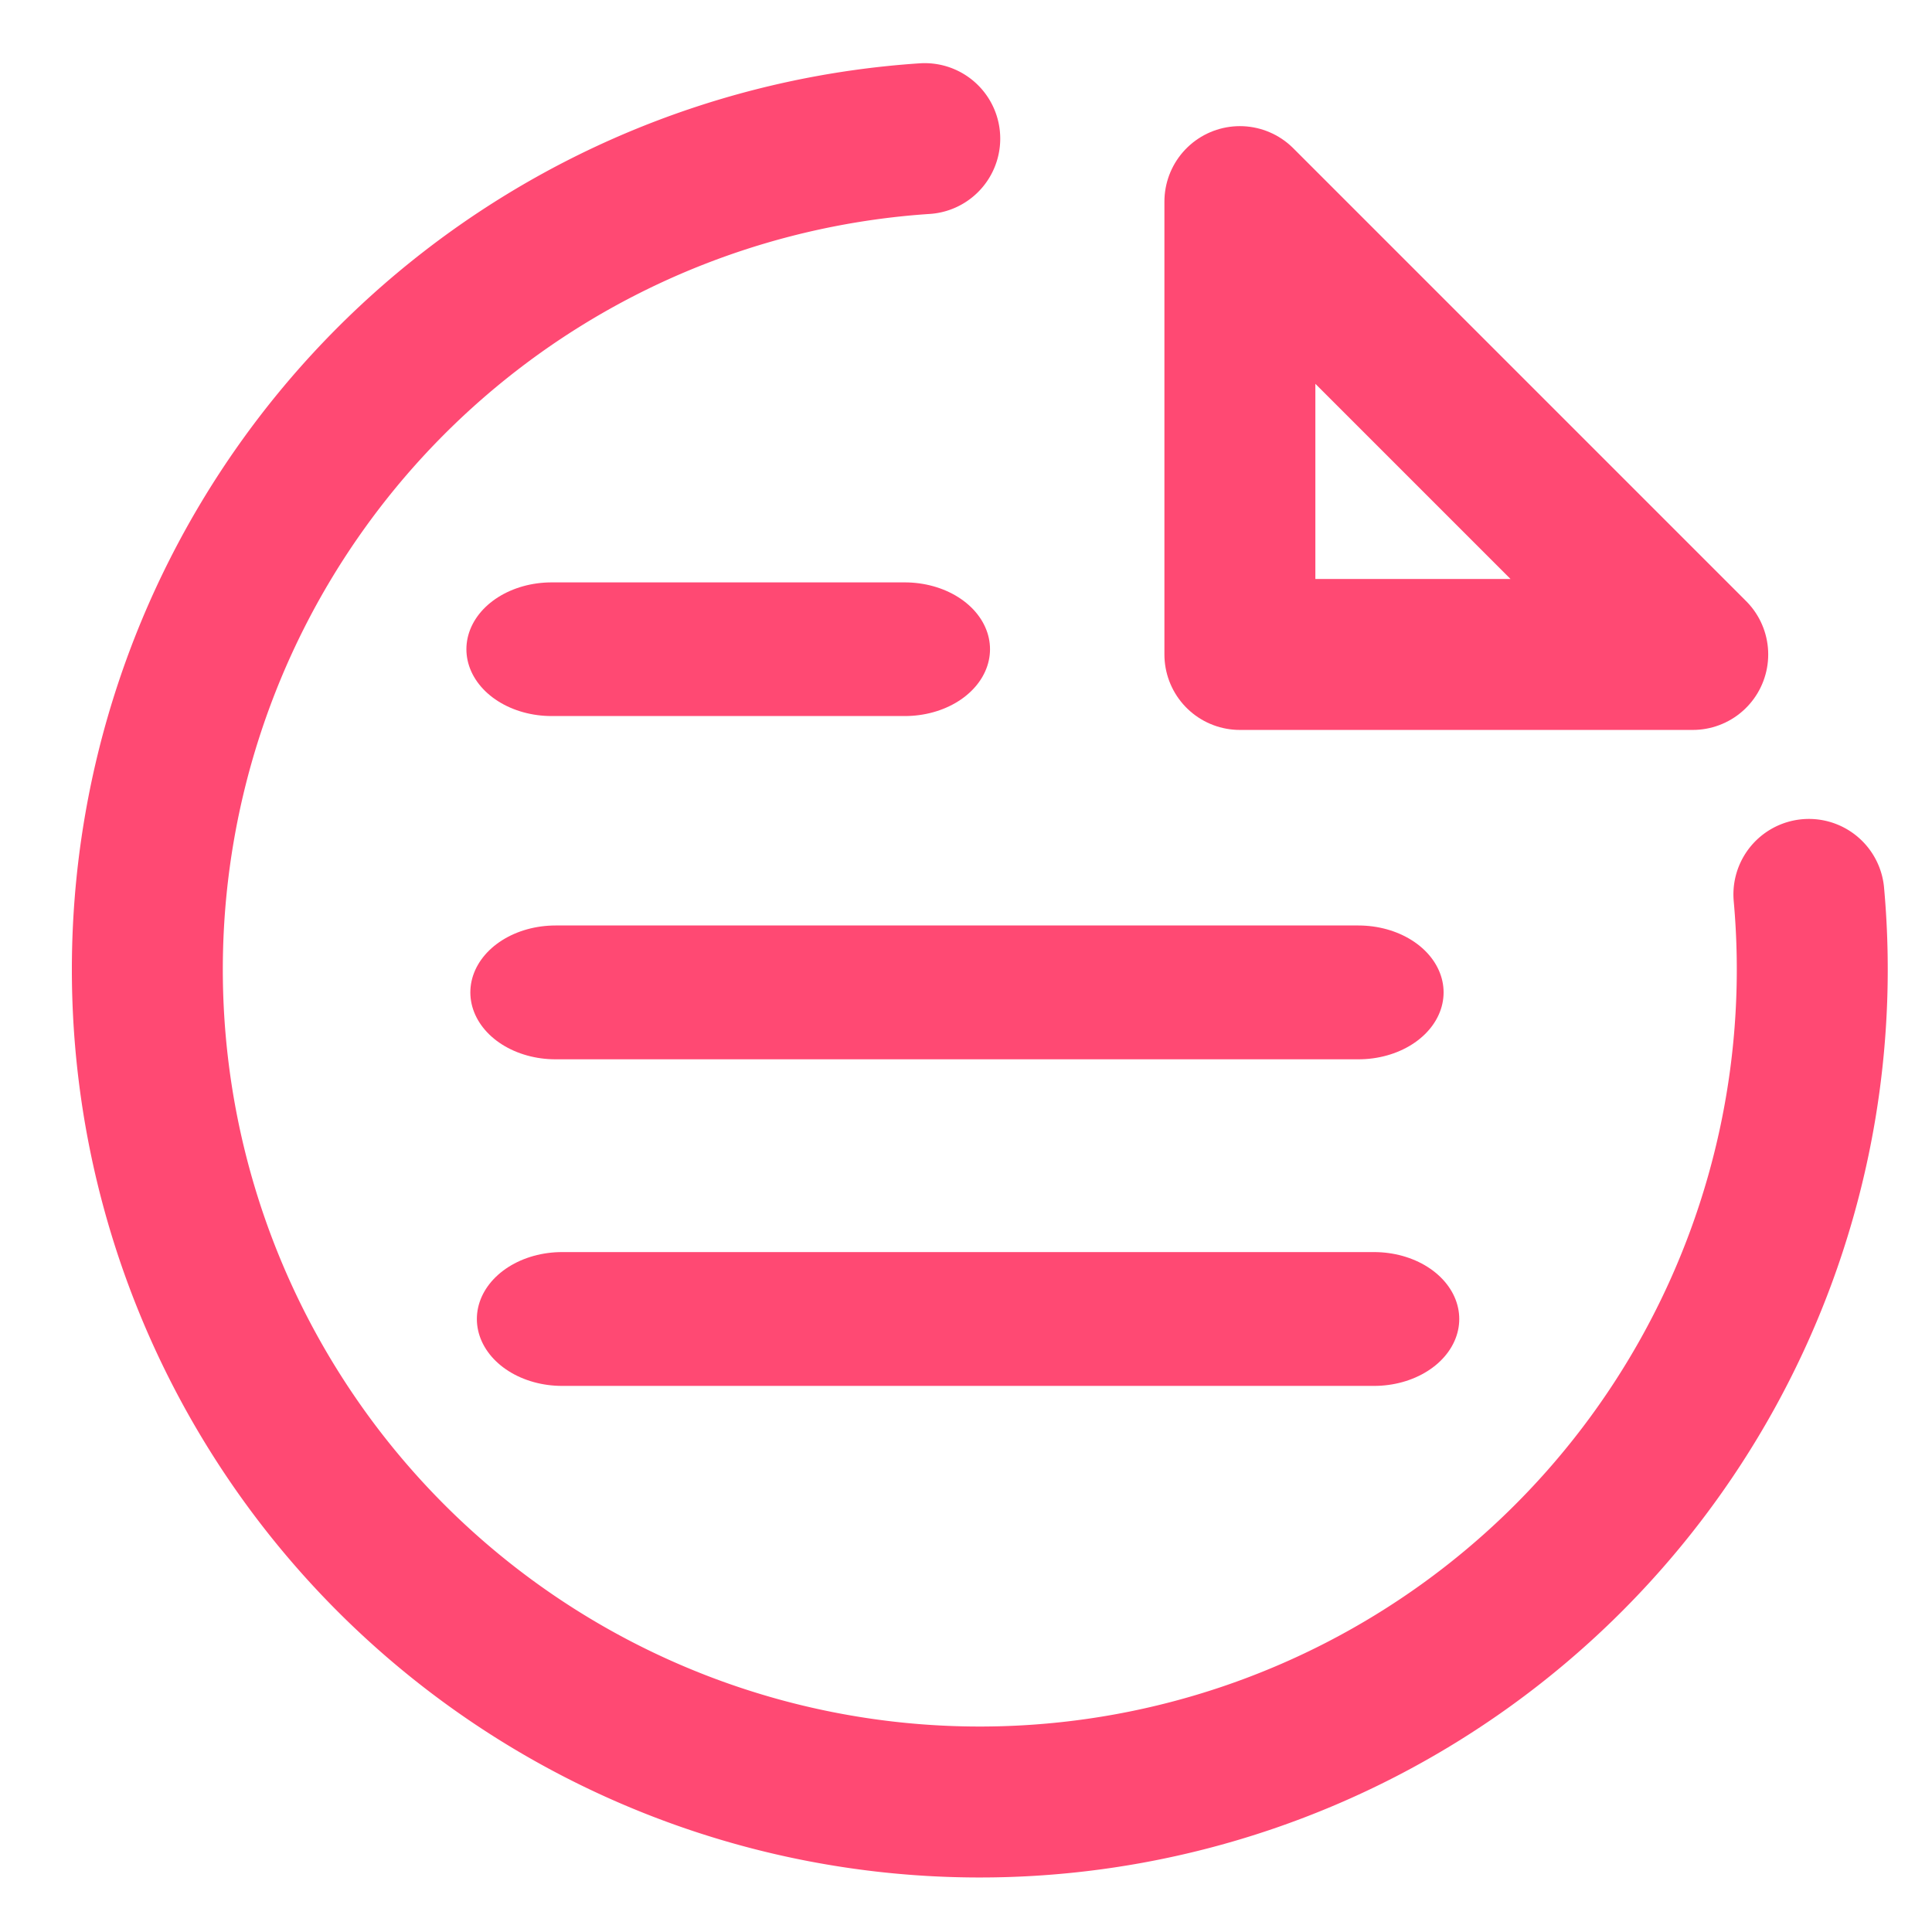
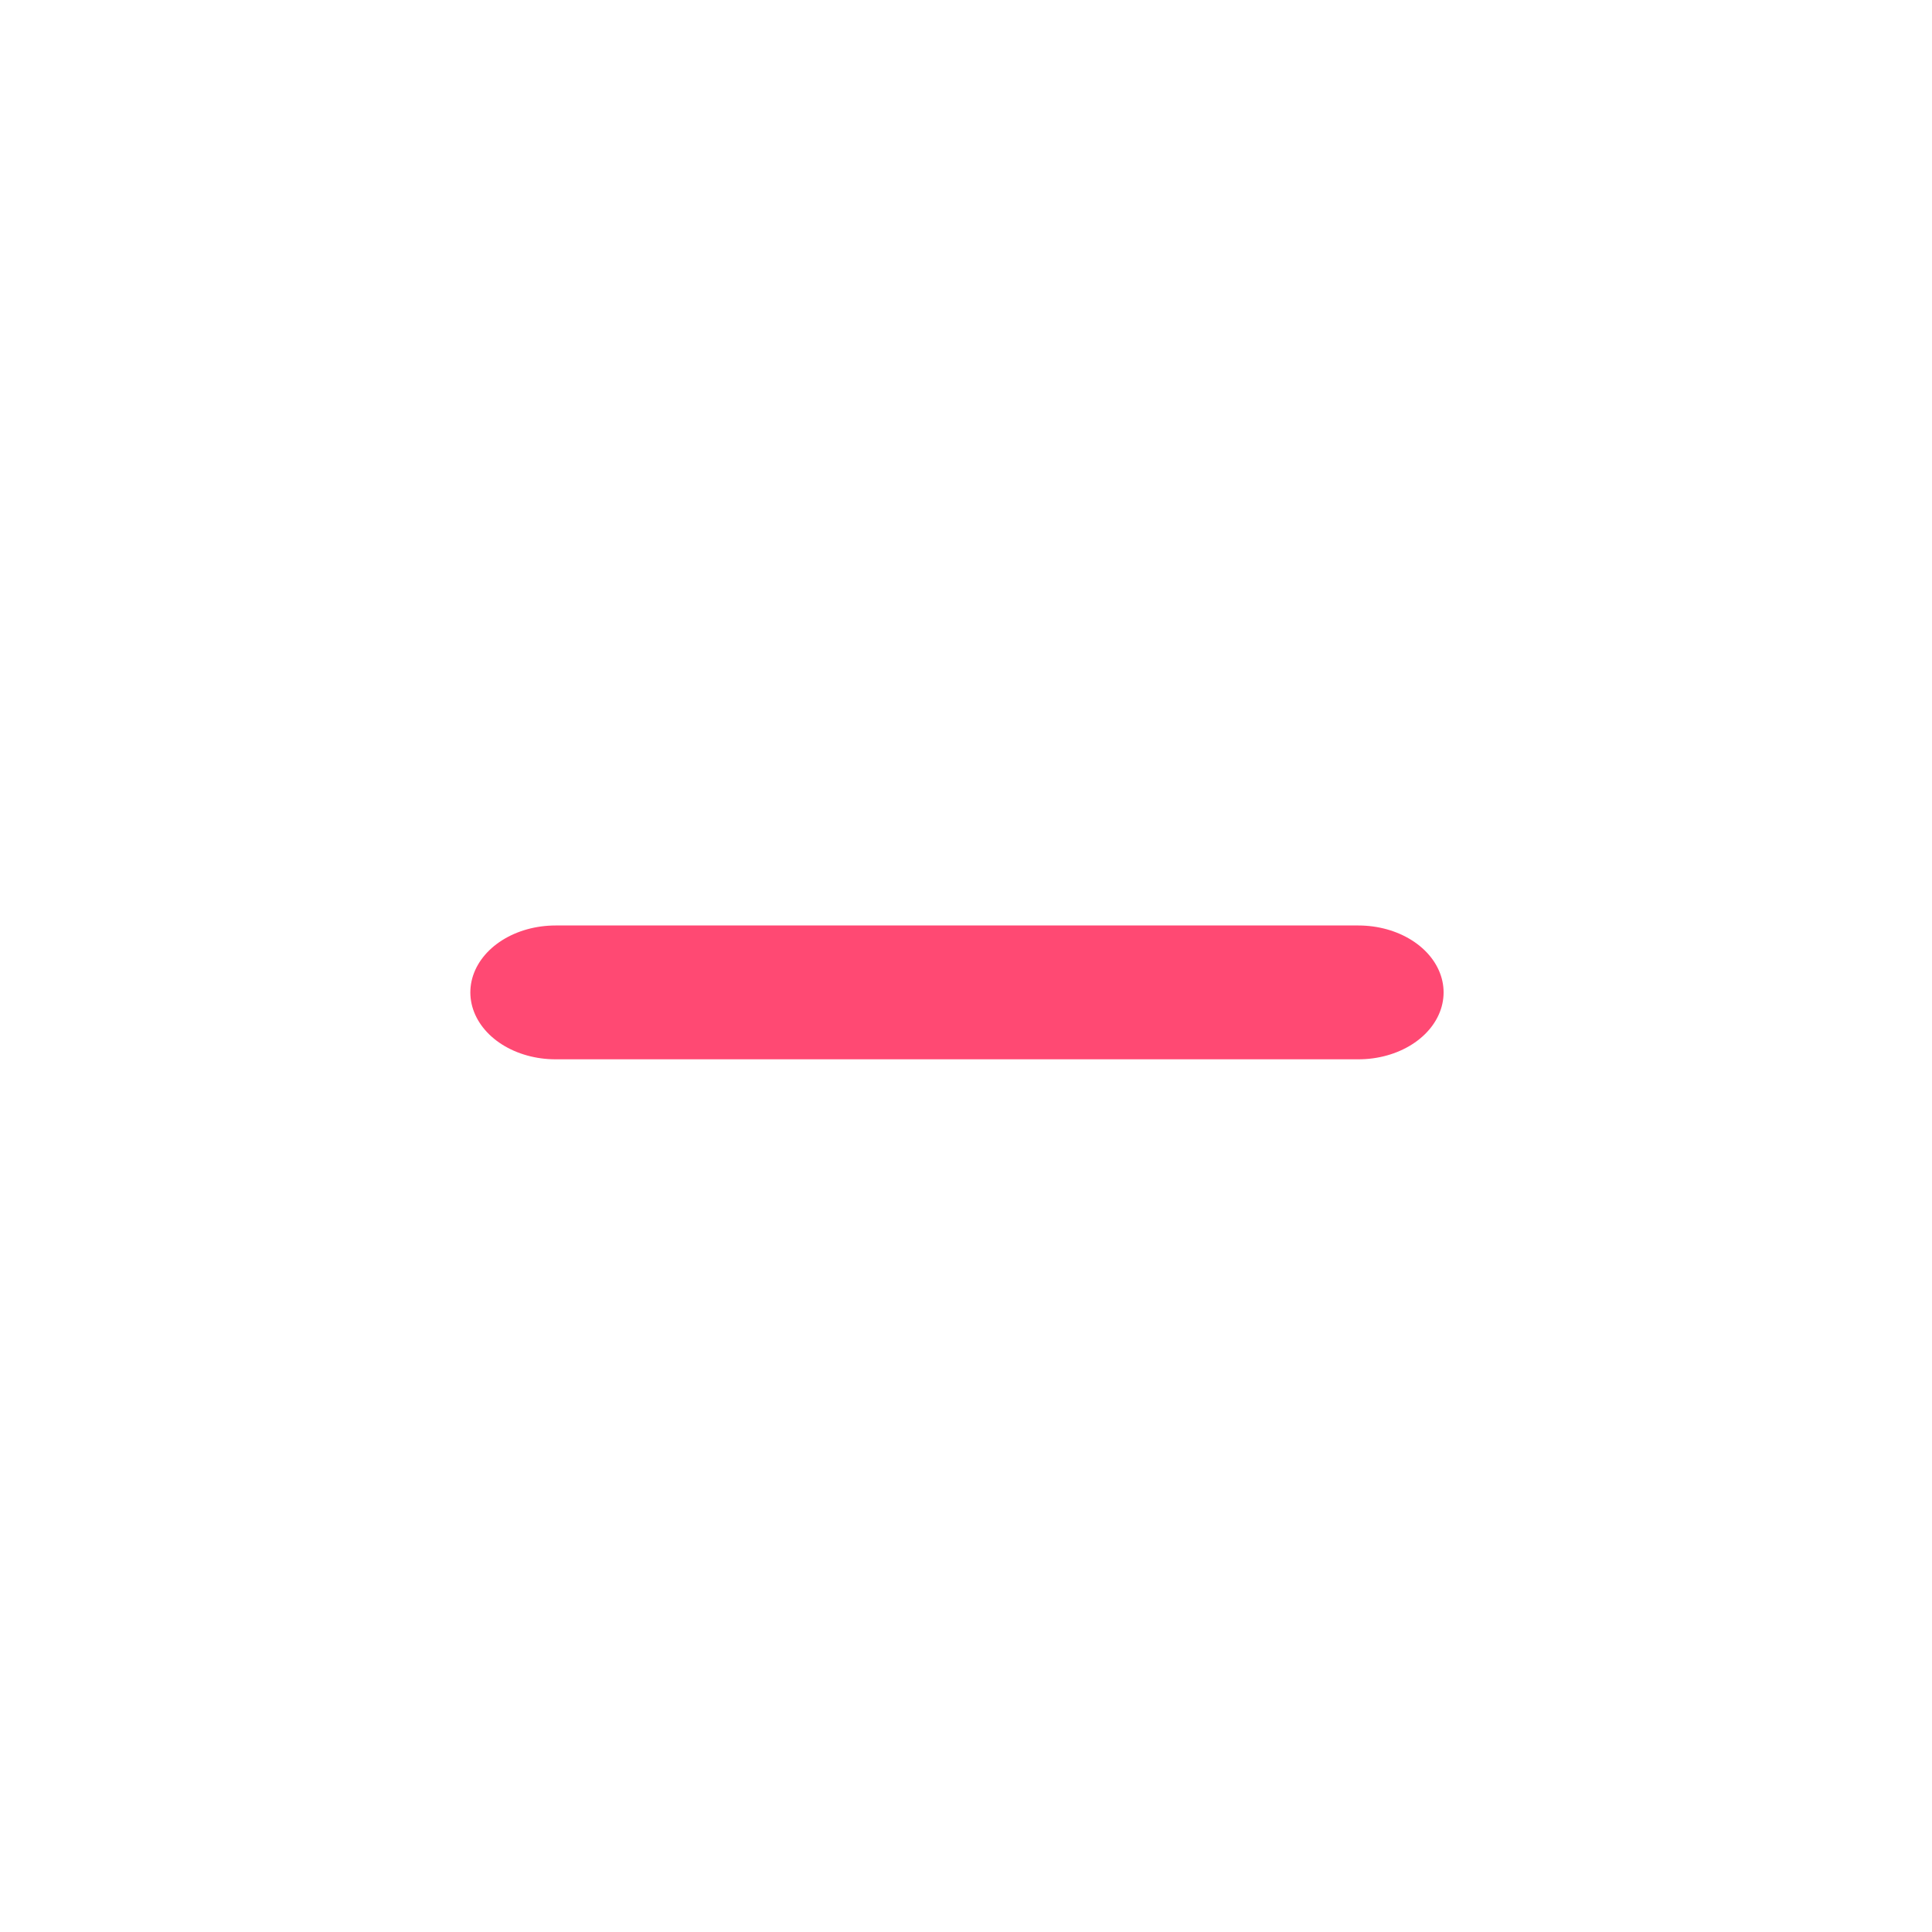
<svg xmlns="http://www.w3.org/2000/svg" width="64" height="64" viewBox="0 0 16.933 16.933">
  <g fill="none" stroke="#ff4973" stroke-linecap="round" stroke-linejoin="round">
-     <path d="M5.292 286.417h6.614" transform="matrix(.468 0 0 .367 2.358 -99.425)" stroke-width="3.192" />
-     <path d="M5.292 291.708h6.614" transform="matrix(1.076 0 0 .845 -.768 -234.933)" stroke-width="1.388" />
    <path d="M5.292 289.062h6.614" transform="matrix(1.064 0 0 .836 -.762 -232.958)" stroke-width="1.403" />
-     <path d="M10.867 1.767v3.969h3.969z" stroke-width="1.323" />
-     <path d="M15.854 7.839a7.296 7.297 0 0 1-3.917 7.14 7.296 7.297 0 0 1-8.09-.935 7.296 7.297 0 0 1-2.184-7.846 7.296 7.297 0 0 1 6.442-4.983" stroke-width="1.323" />
  </g>
</svg>